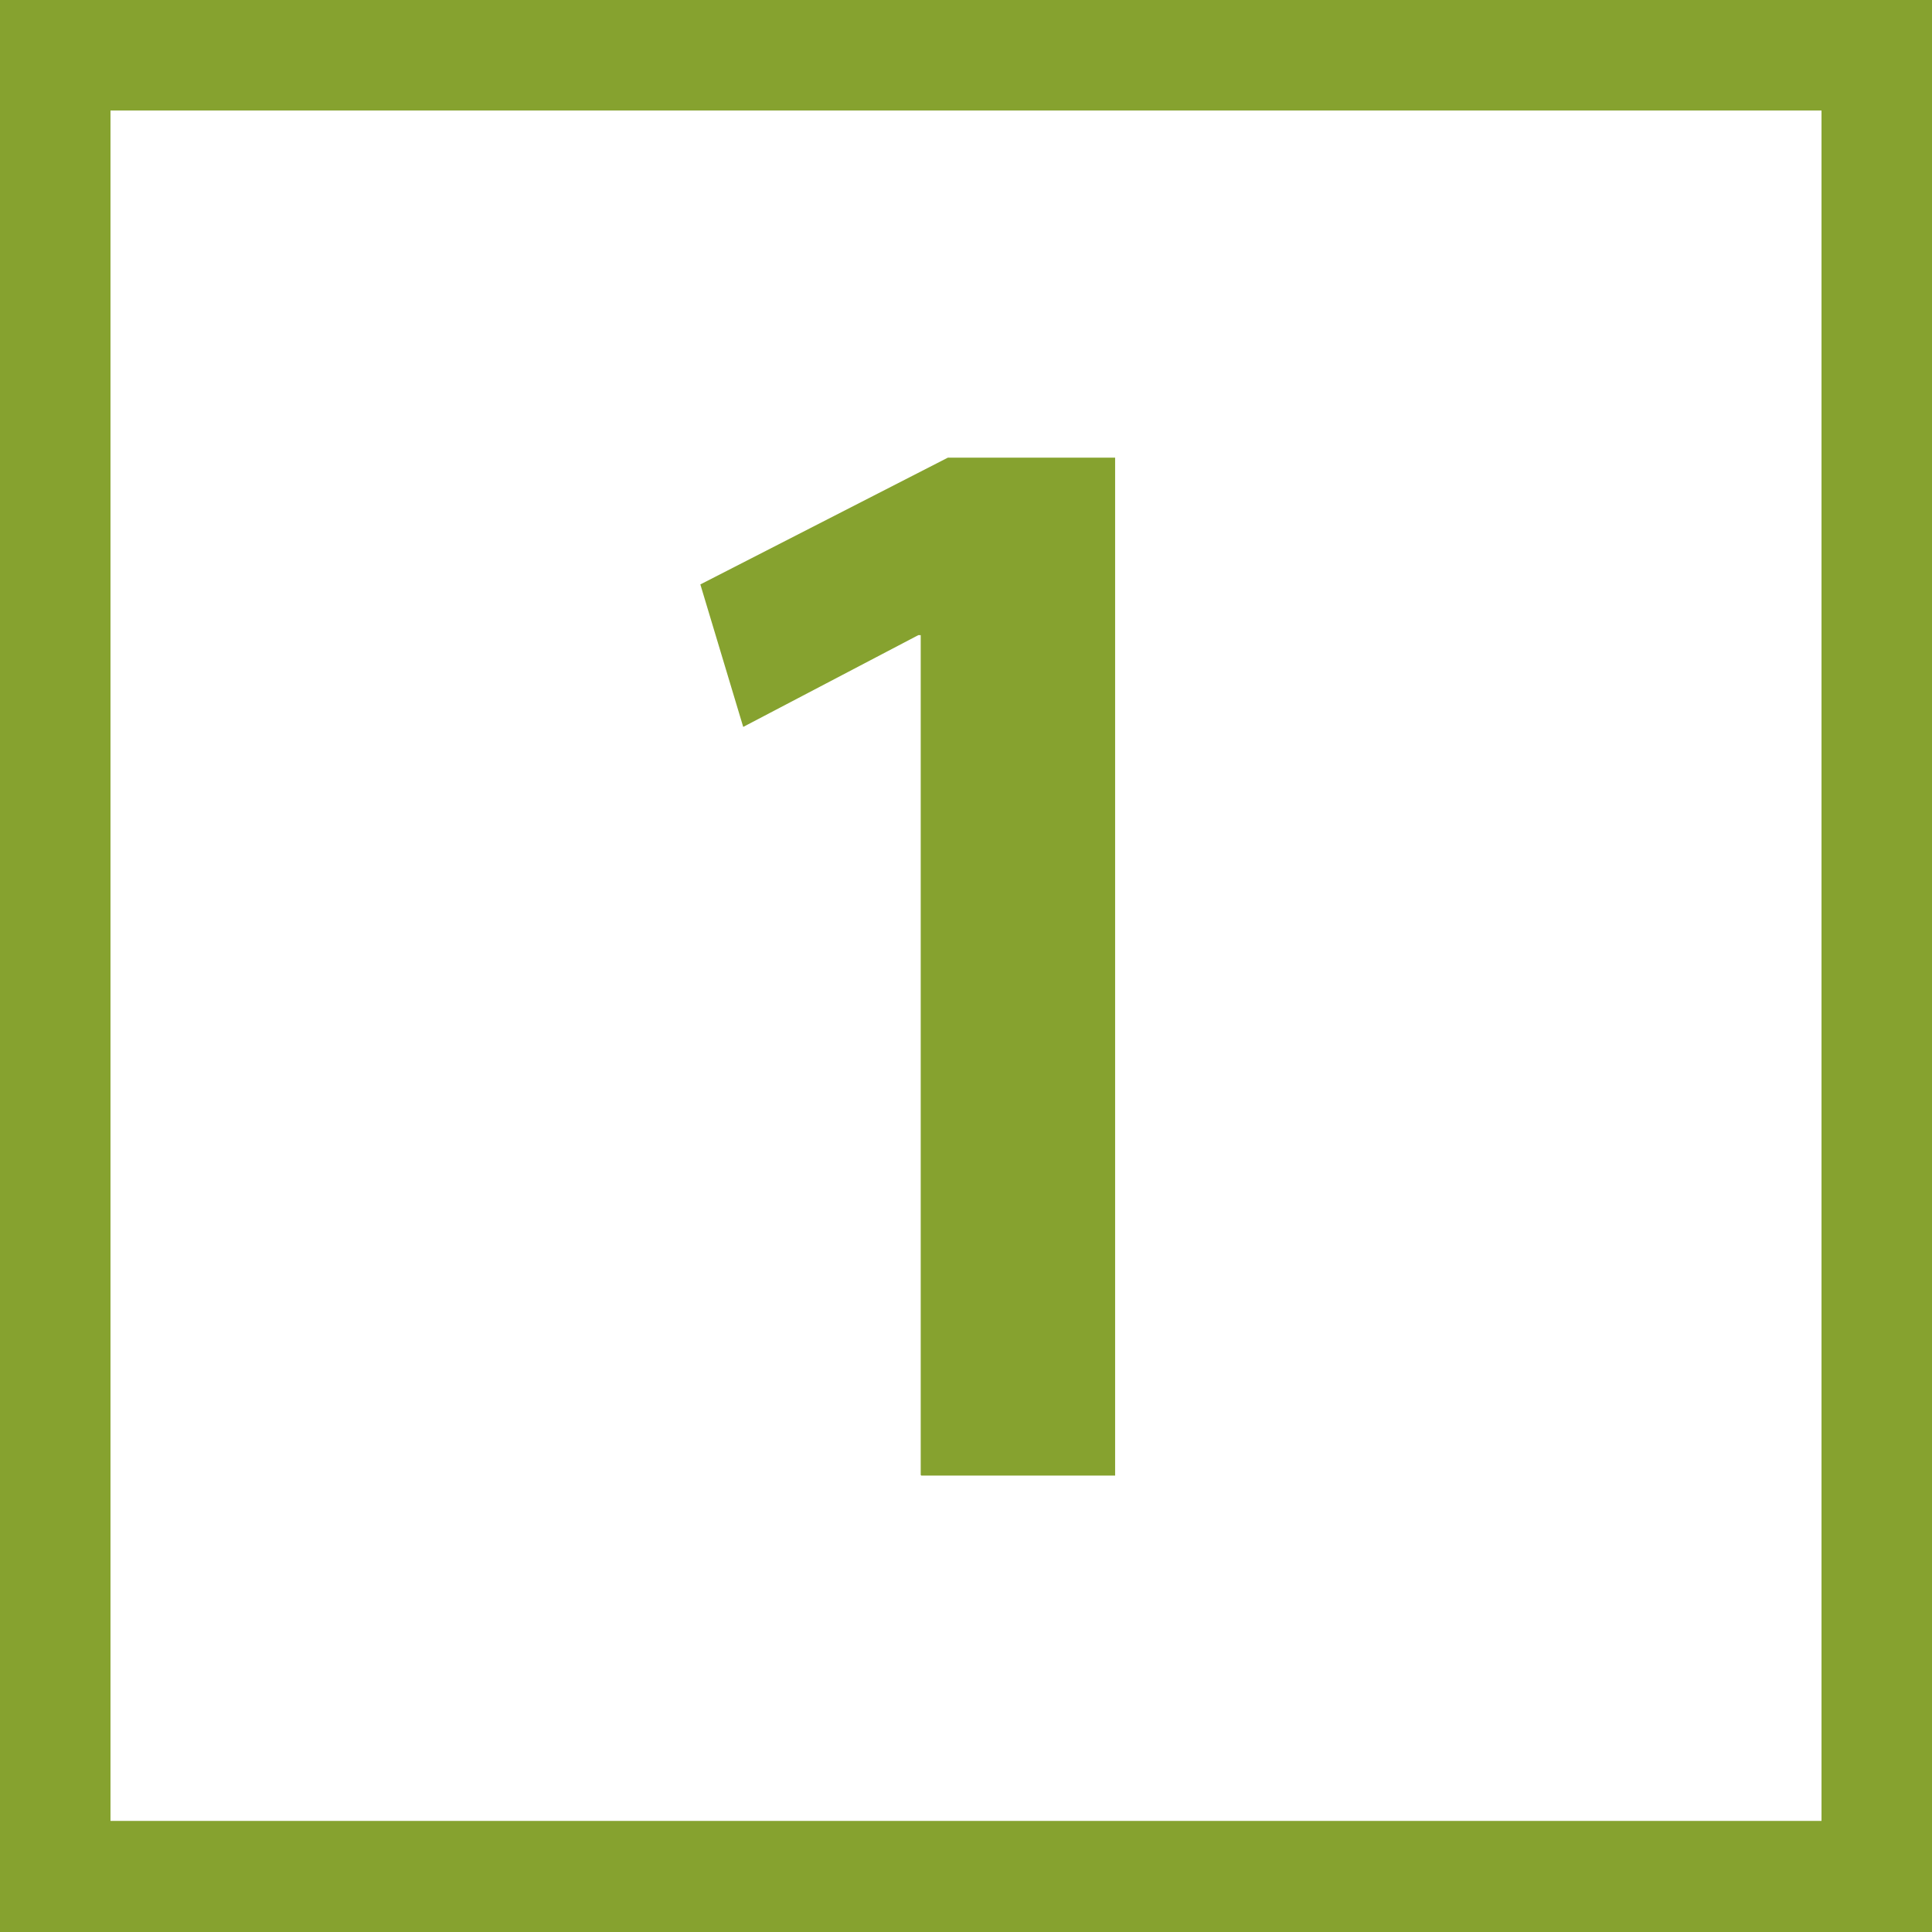
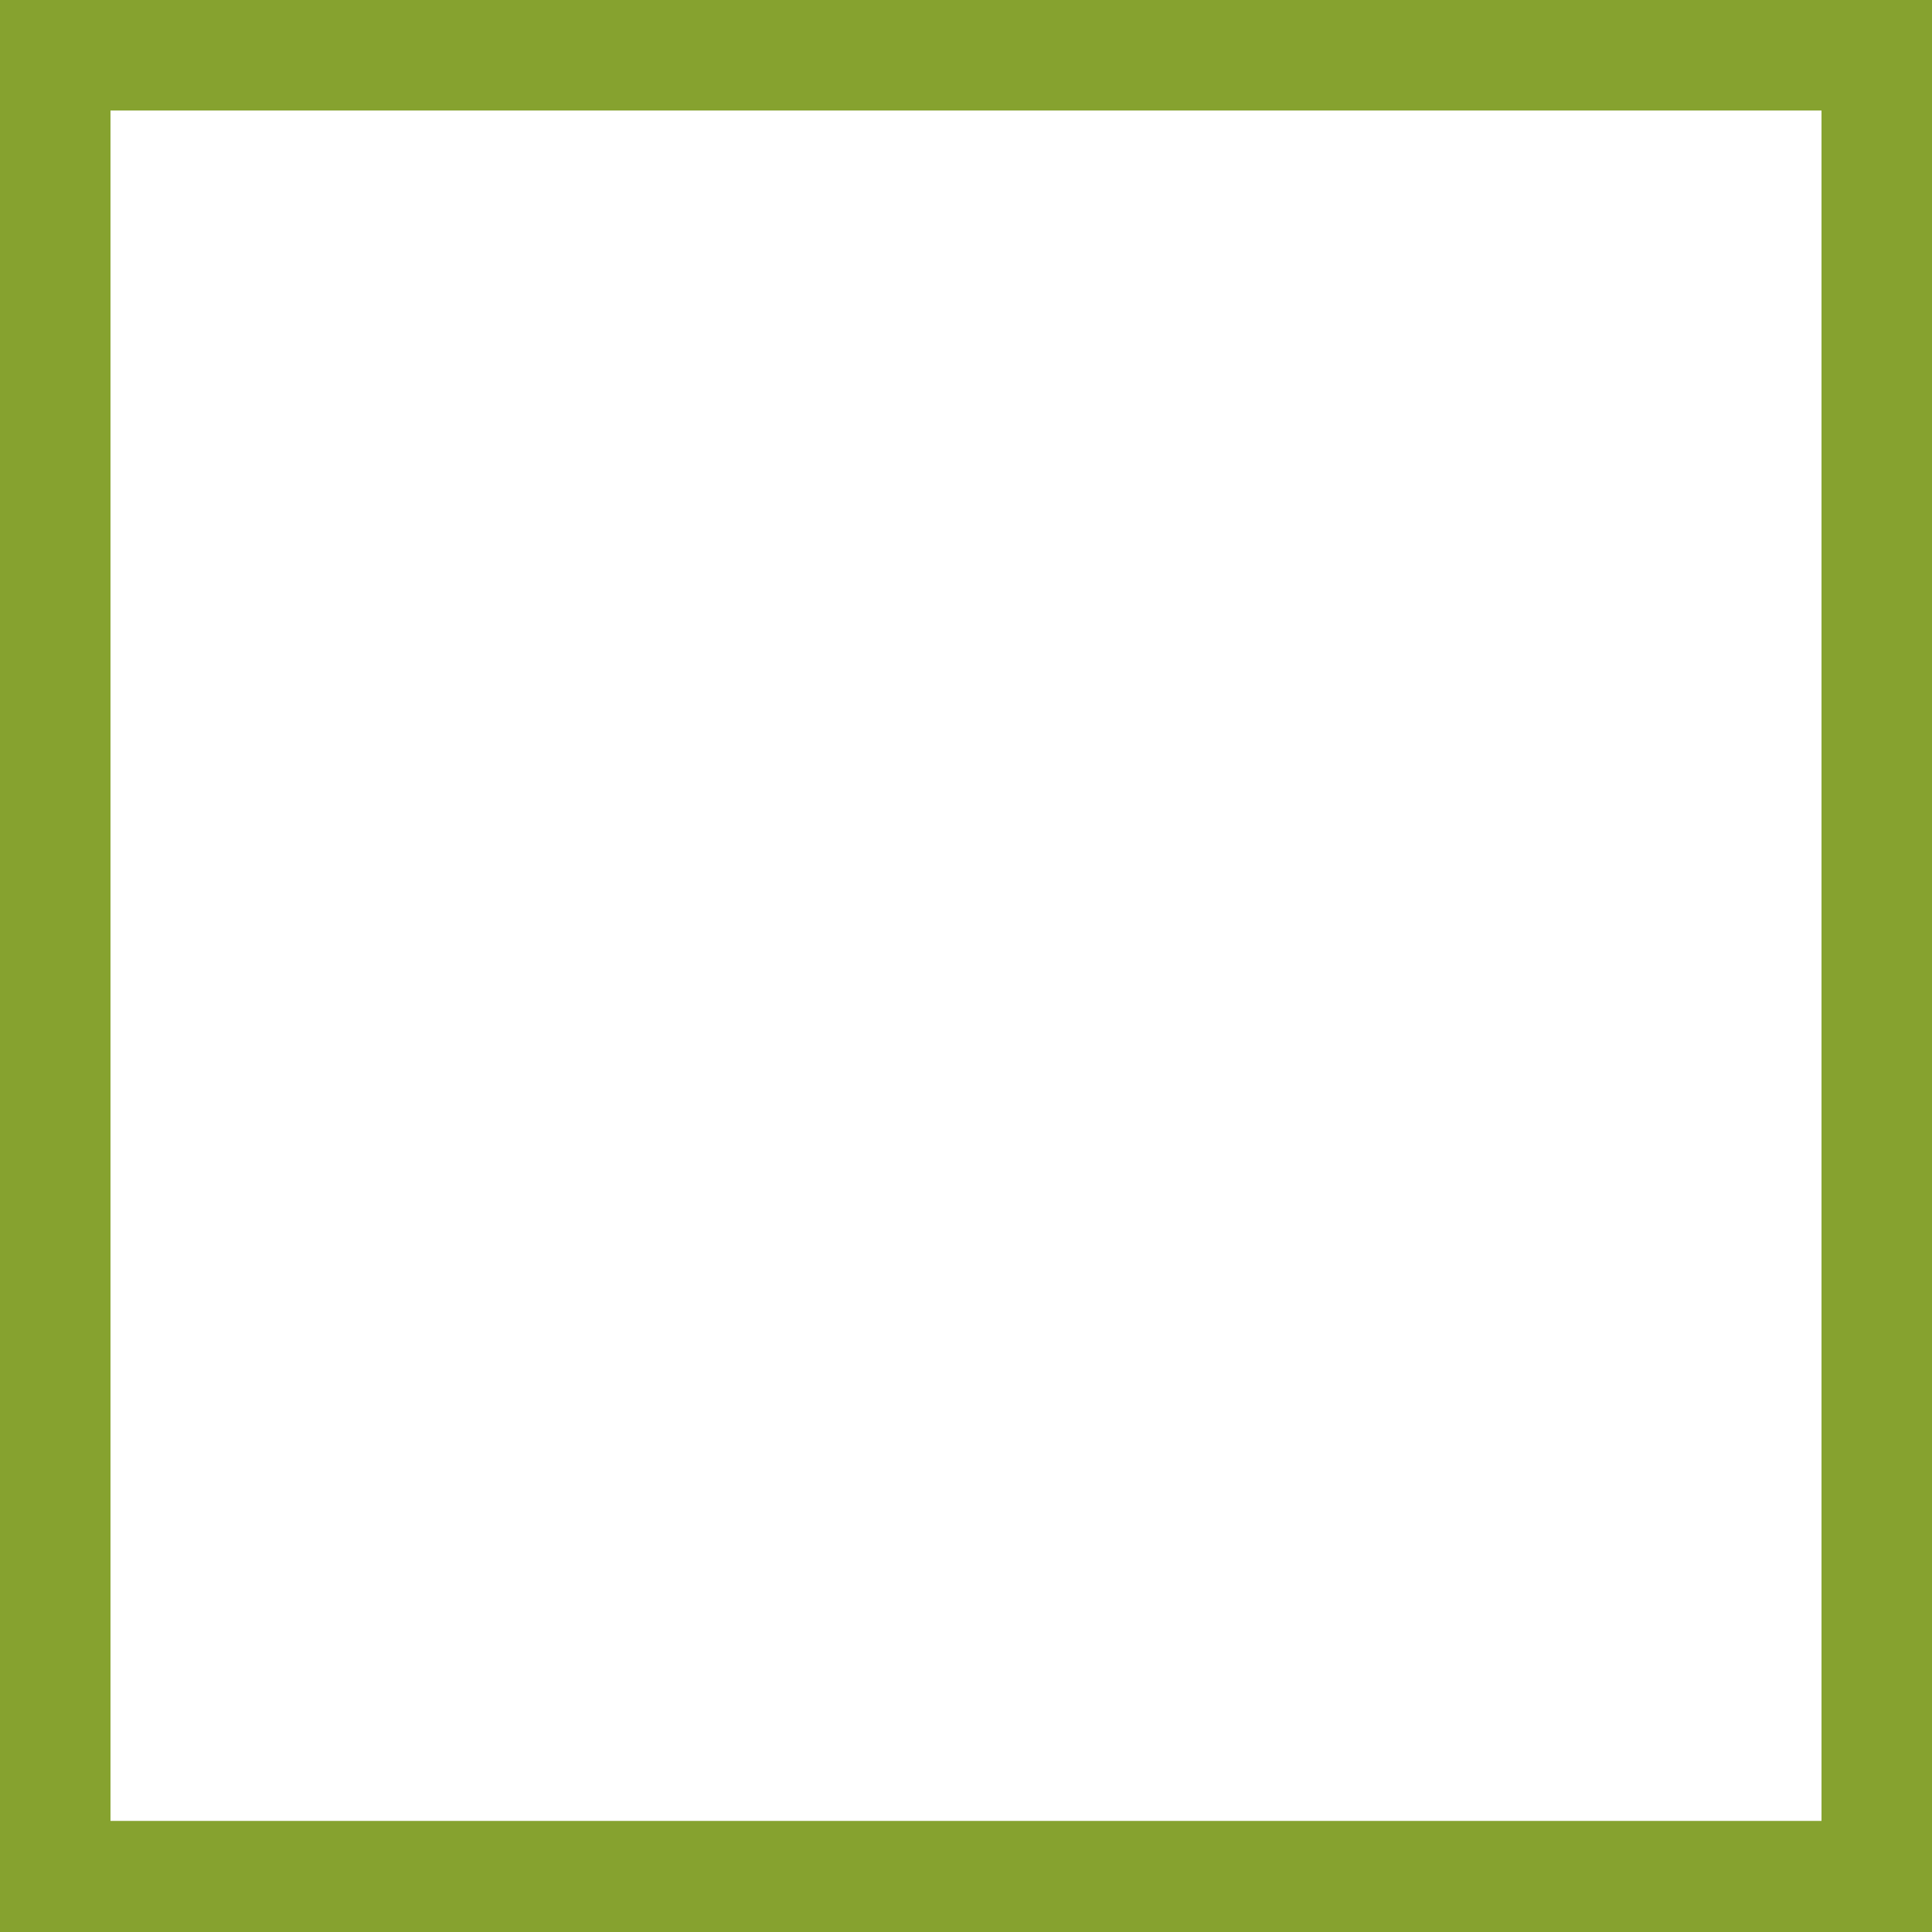
<svg xmlns="http://www.w3.org/2000/svg" id="_レイヤー_2" data-name="レイヤー 2" viewBox="0 0 32 32">
  <rect x="0" y="0" width="32" height="32" fill="#333333" stroke="none" />
  <defs>
    <style>
      .cls-1 {
        fill: #86a22f;
      }

      .cls-2 {
        fill: #fff;
      }
    </style>
  </defs>
  <g id="_レイヤー_1-2" data-name="レイヤー 1">
    <g>
      <g>
        <rect class="cls-2" x=".92" y=".92" width="30.17" height="30.17" />
        <path class="cls-1" d="m30.17,1.83v28.33H1.83V1.83h28.34m1.83-1.83H0v32h32V0h0Z" />
      </g>
-       <path class="cls-1" d="m15.25,24.43v-13.91h-.04l-2.9,1.52-.71-2.36,4.1-2.1h2.77v16.86h-3.21Z" />
    </g>
  </g>
</svg>